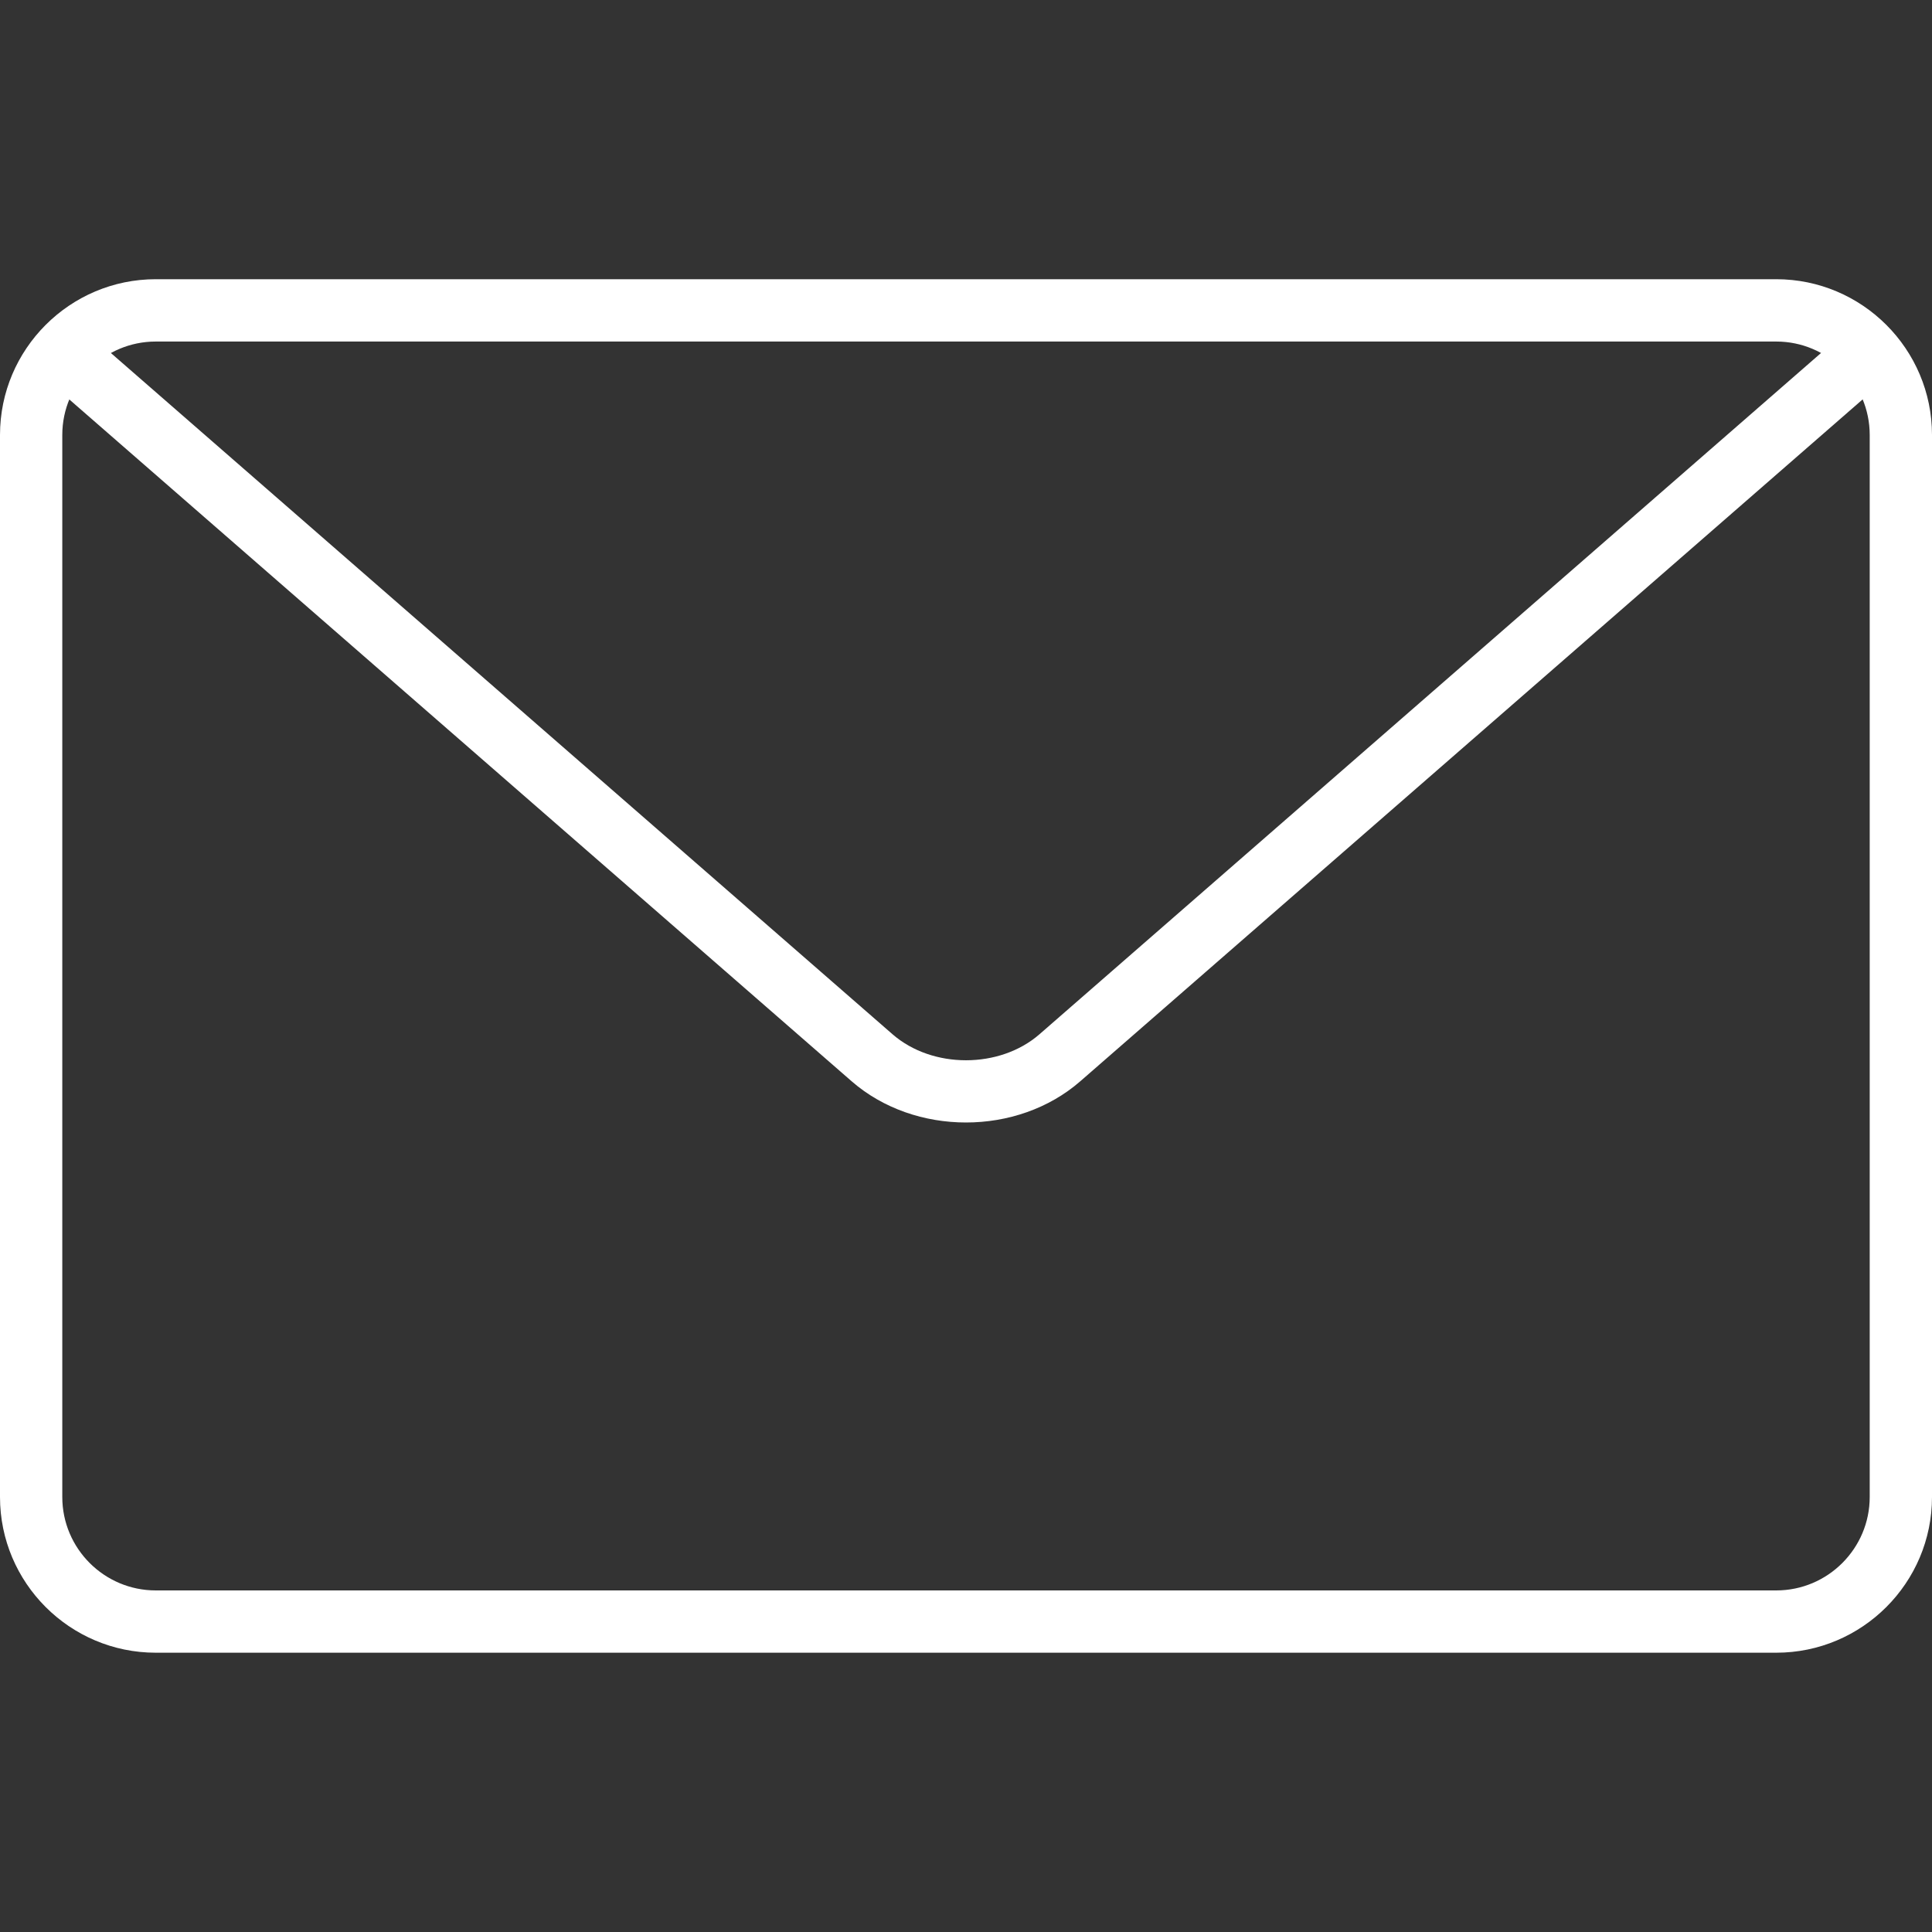
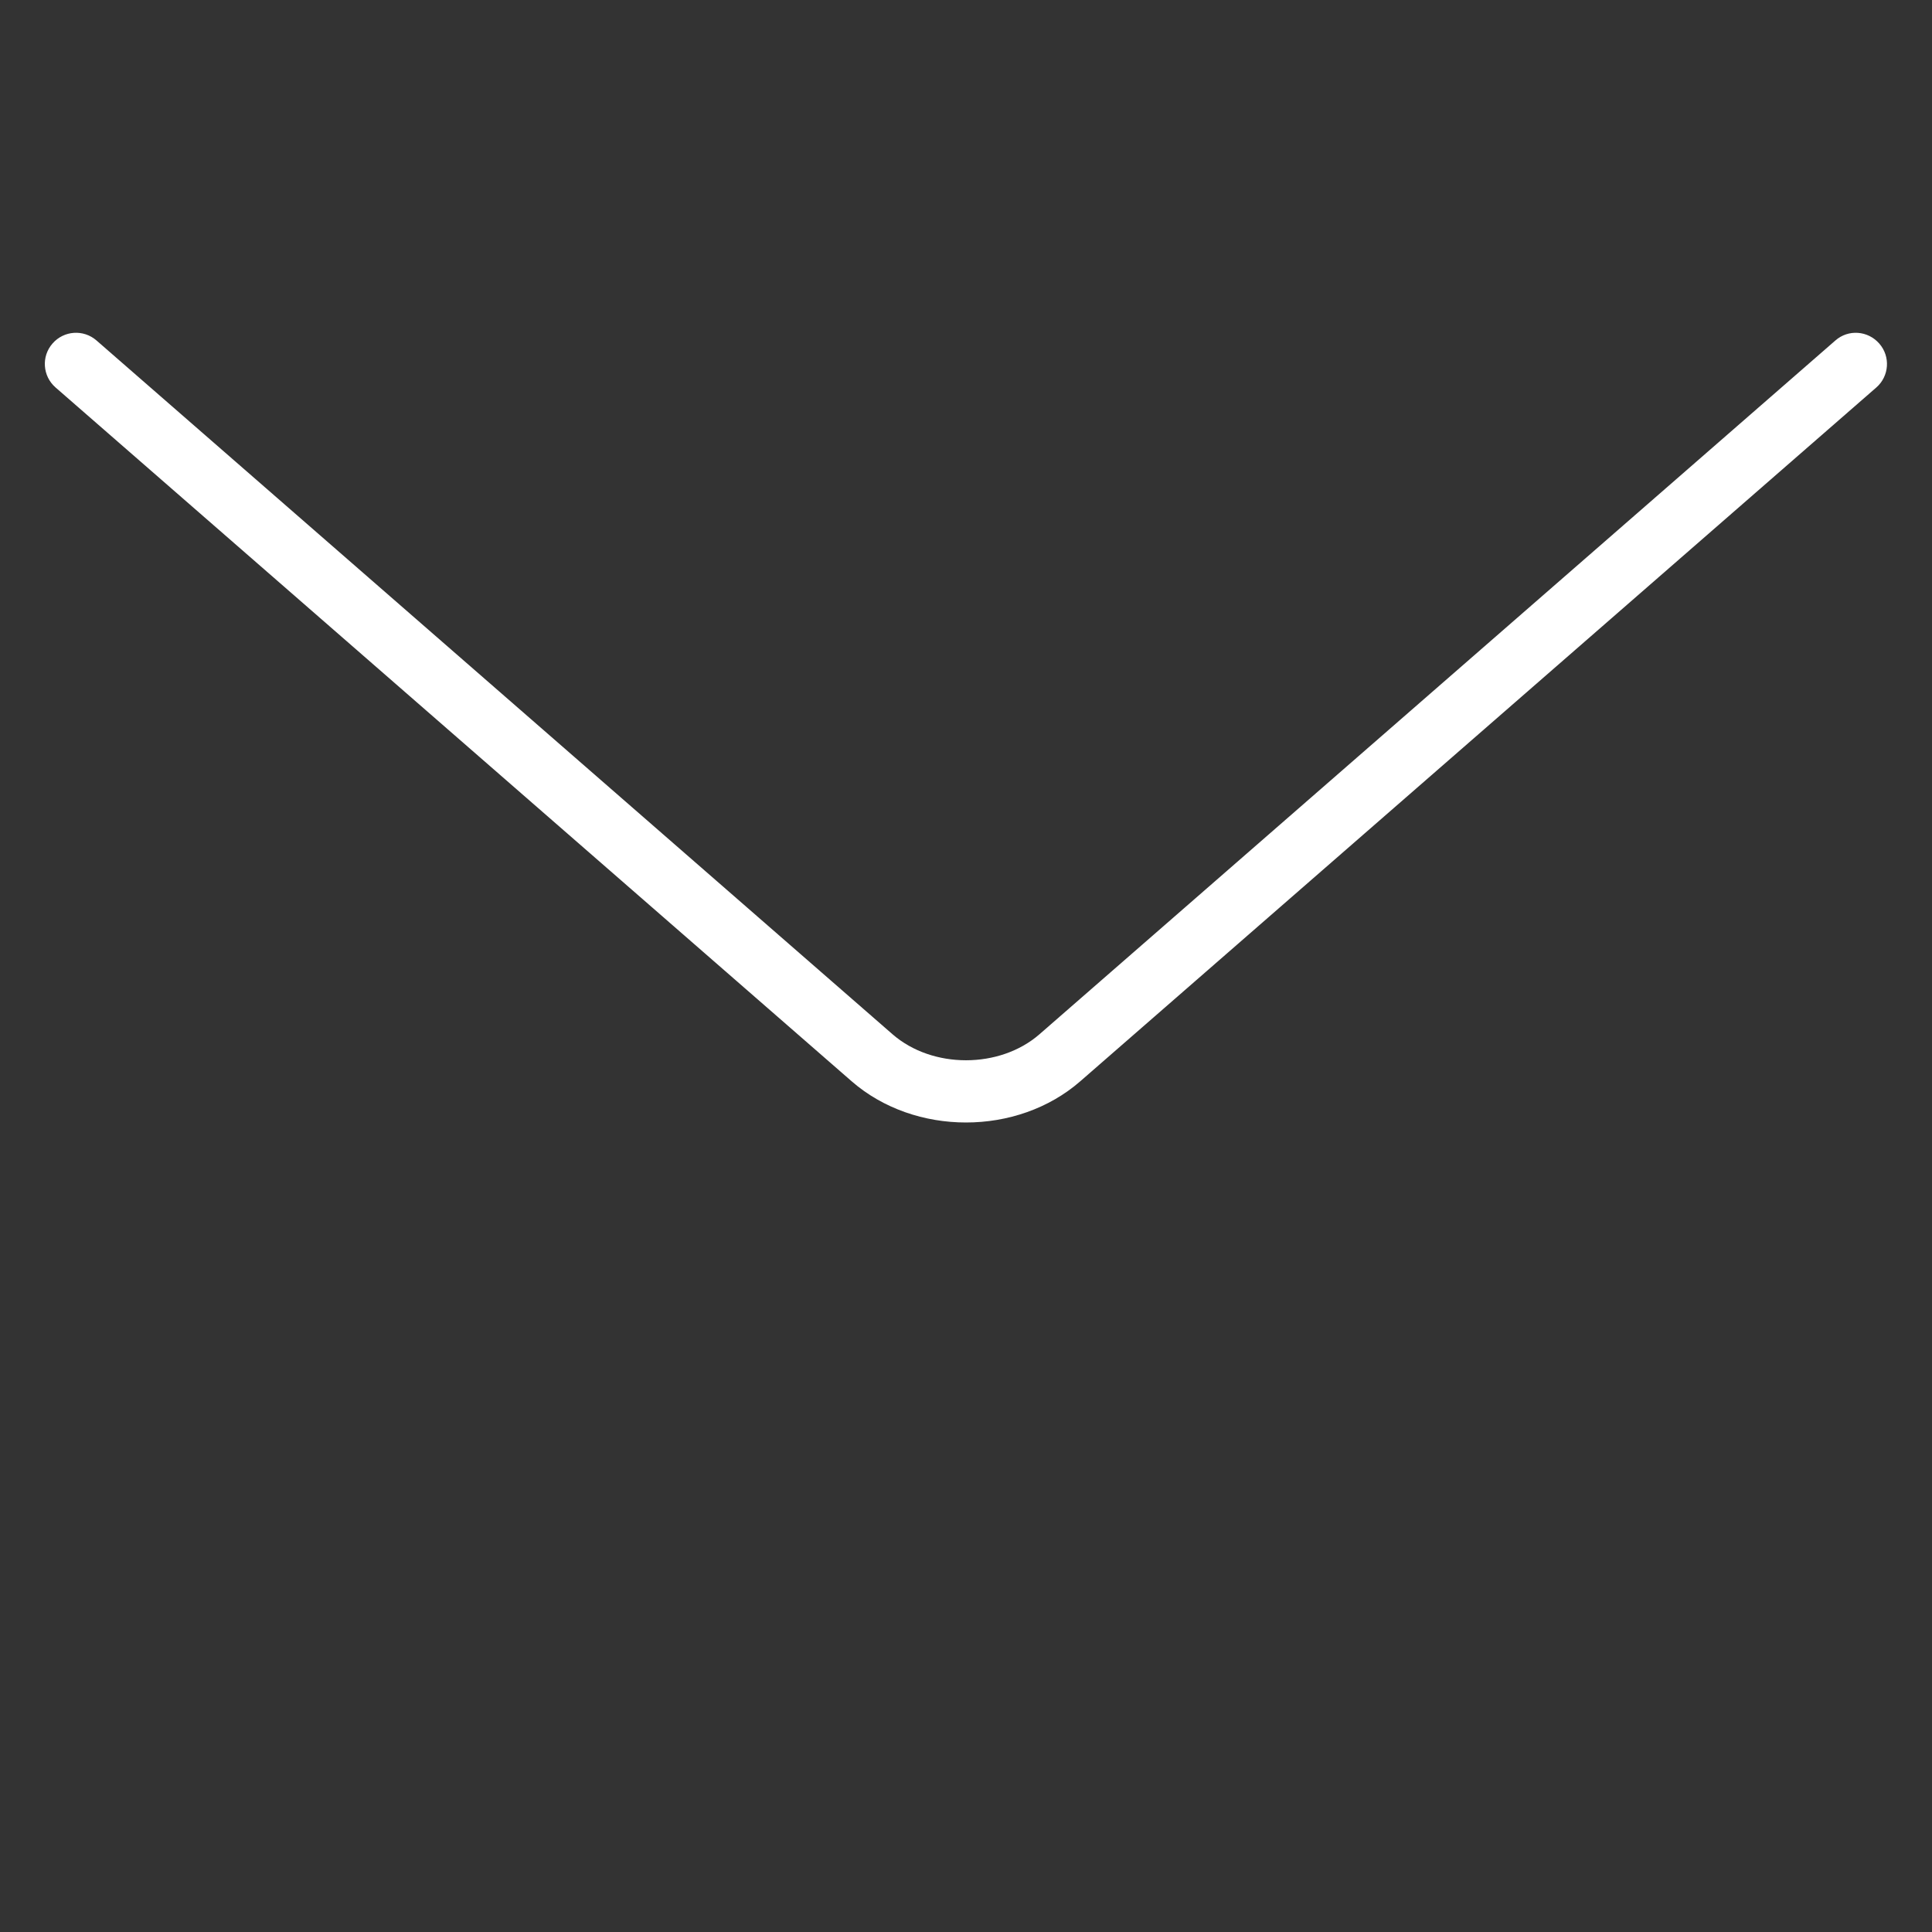
<svg xmlns="http://www.w3.org/2000/svg" width="50" height="50" viewBox="0 0 50 50" fill="none">
  <rect x="0" y="0" width="50" height="50" fill="#333333" stroke="none" />
-   <path d="M45.969 42.772H4.031C1.809 42.772 0 40.965 0 38.742V11.257C0 9.034 1.809 7.226 4.031 7.226H45.969C48.191 7.226 50 9.034 50 11.257V38.742C50 40.965 48.191 42.772 45.969 42.772ZM4.031 8.839C2.697 8.839 1.612 9.924 1.612 11.257V38.742C1.612 40.075 2.697 41.16 4.031 41.16H45.969C47.303 41.16 48.388 40.075 48.388 38.742V11.257C48.388 9.924 47.303 8.839 45.969 8.839H4.031Z" fill="white" />
  <path d="M25 29.05C23.928 29.05 22.856 28.694 22.04 27.983L1.437 10.027C1.101 9.733 1.066 9.225 1.359 8.89C1.653 8.552 2.162 8.519 2.497 8.811L23.099 26.767C24.131 27.665 25.872 27.663 26.901 26.767L47.498 8.813C47.831 8.518 48.339 8.552 48.636 8.892C48.929 9.227 48.894 9.735 48.559 10.028L27.96 27.981C27.144 28.694 26.072 29.05 25 29.05Z" fill="white" />
</svg>